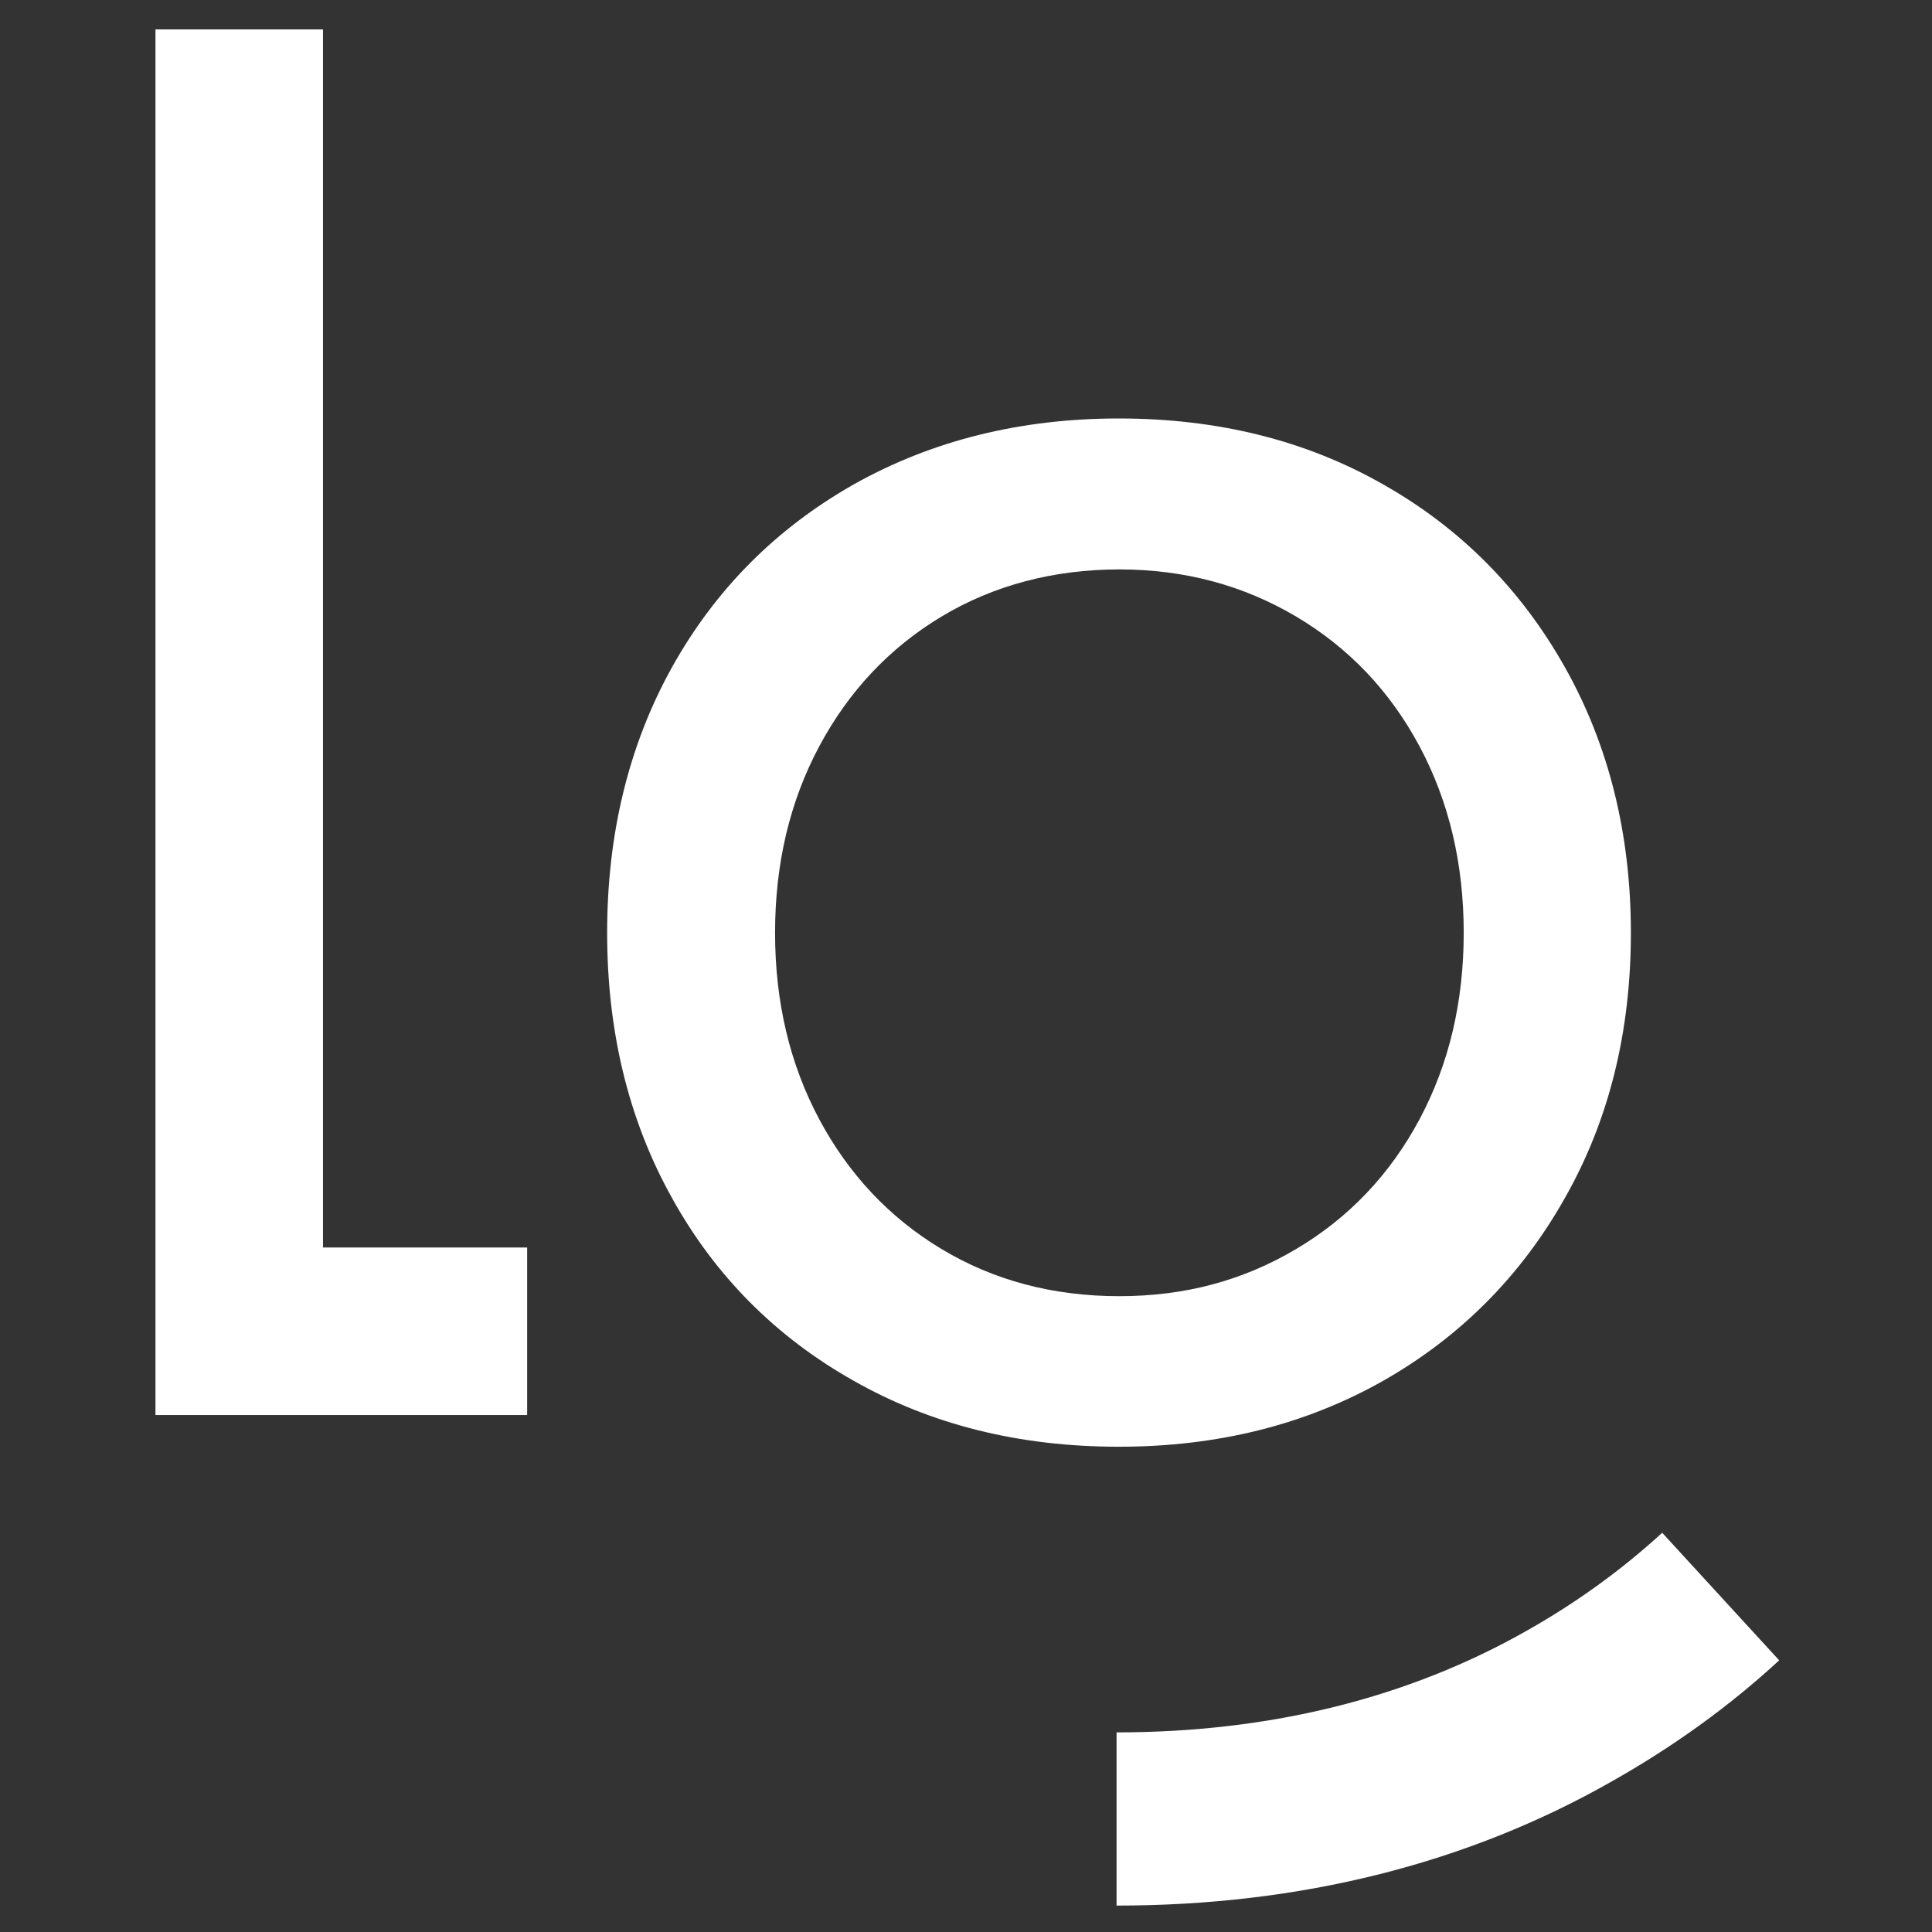
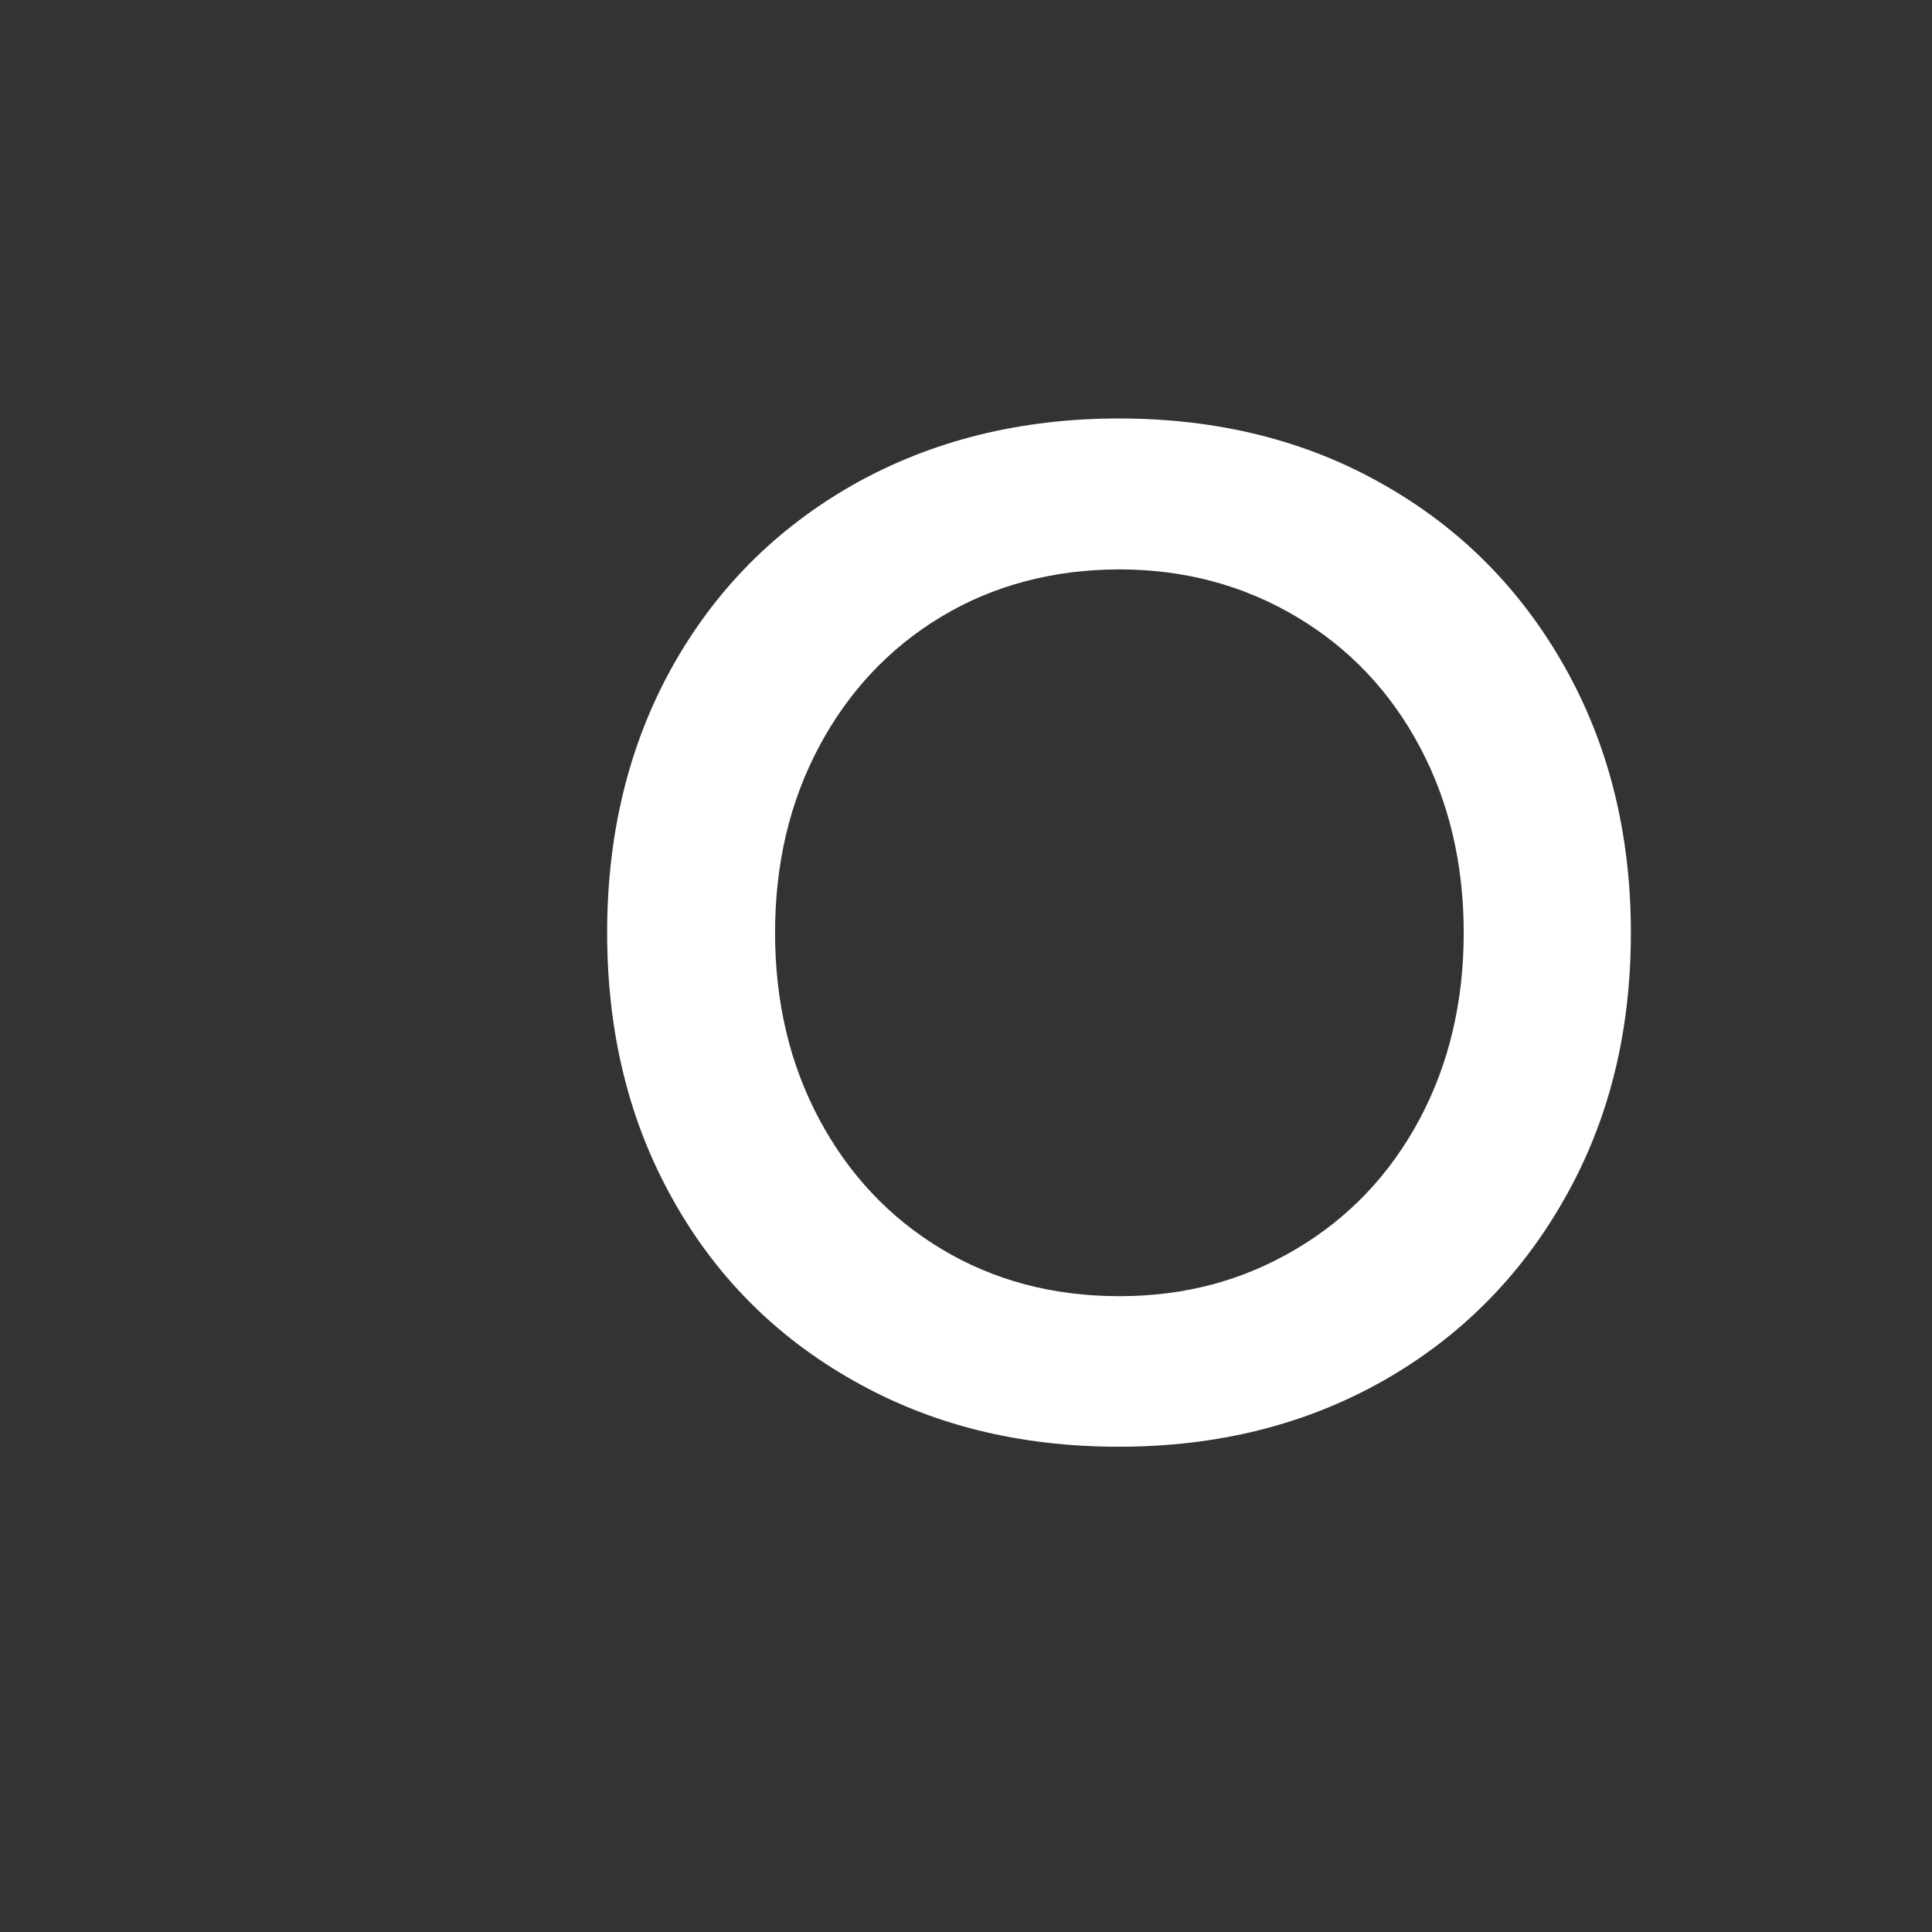
<svg xmlns="http://www.w3.org/2000/svg" id="Calque_1" version="1.1" viewBox="0 0 512 512">
  <rect x="0" y="0" width="512" height="512" fill="#333333" stroke="none" />
  <defs>
    <style>
      .st0 {
        fill: #fff;
      }
    </style>
  </defs>
  <path class="st0" d="M226.2,365.9c-20.6-11.6-36.7-27.8-48.1-48.4-11.5-20.6-17.2-44.1-17.2-70.3s5.7-49.7,17.2-70.4c11.5-20.6,27.5-36.7,48.1-48.4,20.6-11.6,44.1-17.5,70.3-17.5s49.6,5.8,70.1,17.5c20.5,11.6,36.5,27.8,48.1,48.4,11.6,20.6,17.5,44.1,17.5,70.4s-5.8,49.7-17.5,70.3c-11.6,20.6-27.7,36.8-48.1,48.4-20.5,11.6-43.8,17.5-70.1,17.5s-49.7-5.8-70.3-17.5ZM343.5,331c14-8.3,24.9-19.8,32.7-34.4,7.8-14.6,11.7-31.1,11.7-49.4s-3.9-34.8-11.7-49.4c-7.8-14.6-18.7-26.1-32.7-34.4-14-8.3-29.6-12.5-46.9-12.5s-33.3,4.2-47.1,12.5c-13.8,8.3-24.6,19.8-32.4,34.4-7.8,14.6-11.7,31.1-11.7,49.4s3.9,34.8,11.7,49.4c7.8,14.6,18.6,26.1,32.4,34.4,13.8,8.3,29.5,12.5,47.1,12.5s32.9-4.2,46.9-12.5Z" />
-   <polygon class="st0" points="85.6 330.6 85.6 7.8 41.2 7.8 41.2 330.6 41.2 375 85.6 375 139.7 375 139.7 330.6 85.6 330.6" />
-   <path class="st0" d="M295.9,505v-45.9c40.7,0,77.3-9.1,108.8-27,13.1-7.4,25.1-16.1,35.8-25.9l31,33.8c-13.2,12.2-28.1,22.9-44.2,32-38.4,21.9-82.7,33-131.4,33Z" />
</svg>